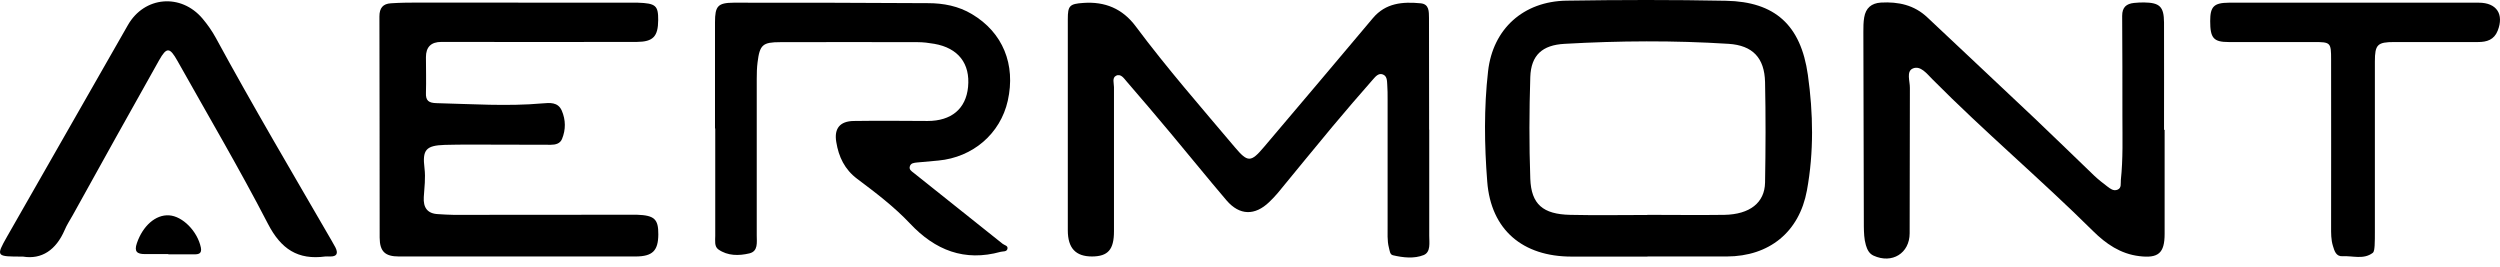
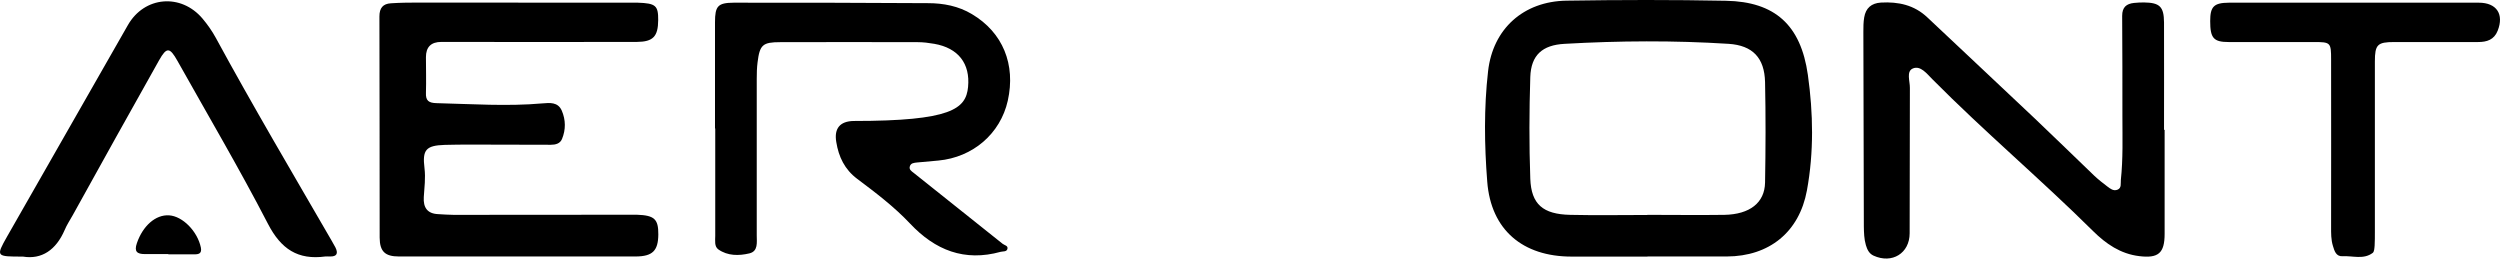
<svg xmlns="http://www.w3.org/2000/svg" width="300" height="32" viewBox="0 0 300 32" fill="none">
-   <path d="M171.508 15.55C171.508 19.798 171.508 24.046 171.508 28.294C171.508 29.127 171.709 30.246 170.847 30.605C169.699 31.064 168.393 30.92 167.159 30.633C166.772 30.547 166.772 30.074 166.671 29.729C166.441 28.854 166.528 27.95 166.513 27.06C166.513 22.008 166.513 16.956 166.513 11.905C166.513 11.331 166.513 10.742 166.47 10.168C166.441 9.68 166.456 9.092 165.896 8.919C165.423 8.762 165.064 9.178 164.777 9.508C163.126 11.388 161.49 13.282 159.883 15.206C157.673 17.846 155.52 20.515 153.324 23.171C153.008 23.544 152.664 23.902 152.305 24.247C150.583 25.897 148.76 25.869 147.196 24.06C144.929 21.405 142.747 18.693 140.508 16.023C138.757 13.928 136.992 11.847 135.213 9.795C134.882 9.422 134.509 8.79 133.921 9.092C133.433 9.336 133.677 9.996 133.677 10.455C133.677 16.224 133.677 21.979 133.677 27.749C133.677 29.959 132.959 30.762 131.051 30.777C129.084 30.777 128.137 29.787 128.137 27.634C128.137 19.181 128.137 10.742 128.137 2.289C128.137 0.682 128.353 0.466 129.989 0.352C132.586 0.165 134.696 1.026 136.289 3.165C140.035 8.188 144.154 12.895 148.186 17.674C149.736 19.511 150.109 19.497 151.674 17.645C156.037 12.493 160.4 7.355 164.734 2.189C166.284 0.337 168.336 0.194 170.474 0.395C171.522 0.495 171.465 1.399 171.479 2.16C171.493 5.92 171.479 9.666 171.493 13.426C171.493 14.143 171.493 14.861 171.493 15.564H171.508V15.55Z" fill="black" />
  <path d="M197.699 30.791C194.657 30.791 191.628 30.791 188.586 30.791C182.73 30.791 178.913 27.591 178.468 21.793C178.124 17.401 178.066 12.952 178.569 8.546C179.143 3.466 182.802 0.165 187.969 0.079C194.355 -0.022 200.742 -0.036 207.128 0.093C212.969 0.208 216.098 2.978 216.945 8.991C217.59 13.584 217.676 18.248 216.83 22.855C215.911 27.849 212.309 30.762 207.214 30.777C204.042 30.777 200.871 30.777 197.699 30.777V30.791ZM197.685 25.782C200.77 25.782 203.856 25.826 206.927 25.782C209.97 25.725 211.764 24.333 211.807 21.908C211.878 17.889 211.893 13.871 211.807 9.838C211.735 6.953 210.328 5.446 207.429 5.26C200.871 4.844 194.312 4.887 187.754 5.26C185.07 5.403 183.721 6.623 183.635 9.25C183.505 13.311 183.491 17.387 183.635 21.448C183.749 24.52 185.156 25.711 188.428 25.782C191.514 25.854 194.599 25.797 197.67 25.797L197.685 25.782Z" fill="black" />
  <path d="M62.192 0.323C66.713 0.323 71.219 0.323 75.74 0.323C76.013 0.323 76.271 0.323 76.543 0.323C78.682 0.395 78.998 0.667 78.983 2.418C78.969 4.37 78.38 5.016 76.429 5.03C68.607 5.059 60.786 5.03 52.964 5.03C51.73 5.03 51.113 5.638 51.113 6.853C51.113 8.288 51.156 9.709 51.113 11.144C51.07 12.105 51.471 12.35 52.376 12.378C56.609 12.479 60.857 12.78 65.091 12.407C65.966 12.335 66.957 12.22 67.416 13.282C67.89 14.387 67.904 15.55 67.445 16.669C67.215 17.243 66.655 17.373 66.096 17.373C63.957 17.373 61.819 17.358 59.666 17.358C57.571 17.358 55.461 17.329 53.366 17.387C51.098 17.459 50.668 17.99 50.94 20.186C51.084 21.362 50.926 22.51 50.854 23.659C50.782 24.878 51.256 25.639 52.577 25.696C53.194 25.725 53.825 25.783 54.442 25.783C61.331 25.783 68.205 25.783 75.094 25.768C75.539 25.768 75.984 25.768 76.429 25.768C78.524 25.84 79.012 26.285 78.998 28.136C78.983 30.088 78.309 30.762 76.3 30.777C66.828 30.777 57.355 30.777 47.869 30.777C46.204 30.777 45.573 30.174 45.559 28.524C45.544 19.669 45.559 10.828 45.53 1.973C45.53 0.954 45.96 0.452 46.908 0.395C47.97 0.323 49.046 0.309 50.122 0.309C54.141 0.309 58.174 0.309 62.192 0.309V0.323Z" fill="black" />
-   <path d="M85.8 15.406C85.8 11.158 85.8 6.91 85.8 2.662C85.8 0.725 86.145 0.337 88.039 0.323C95.818 0.323 103.596 0.323 111.375 0.38C113.212 0.38 115.02 0.725 116.642 1.701C120.33 3.896 121.909 7.728 120.933 12.091C120.043 16.038 116.757 18.879 112.595 19.267C111.748 19.353 110.901 19.41 110.054 19.497C109.696 19.54 109.294 19.554 109.179 19.97C109.064 20.343 109.38 20.544 109.624 20.731C113.183 23.572 116.742 26.414 120.316 29.256C120.545 29.442 120.99 29.471 120.89 29.873C120.789 30.232 120.373 30.145 120.086 30.217C115.738 31.423 112.221 30.03 109.208 26.83C107.299 24.807 105.089 23.128 102.864 21.463C101.357 20.329 100.64 18.822 100.353 17.042C100.08 15.421 100.783 14.545 102.448 14.517C105.404 14.473 108.347 14.502 111.303 14.517C114.159 14.517 115.91 13.067 116.168 10.441C116.441 7.628 114.991 5.762 112.121 5.26C111.461 5.145 110.786 5.059 110.126 5.059C104.629 5.045 99.133 5.045 93.636 5.059C91.526 5.059 91.168 5.375 90.909 7.47C90.823 8.13 90.809 8.805 90.809 9.479C90.809 15.736 90.809 21.994 90.809 28.251C90.809 29.083 90.996 30.145 89.933 30.404C88.671 30.705 87.322 30.719 86.202 29.93C85.7 29.571 85.829 28.868 85.829 28.294C85.829 24.003 85.829 19.712 85.829 15.421L85.8 15.406Z" fill="black" />
+   <path d="M85.8 15.406C85.8 11.158 85.8 6.91 85.8 2.662C85.8 0.725 86.145 0.337 88.039 0.323C95.818 0.323 103.596 0.323 111.375 0.38C113.212 0.38 115.02 0.725 116.642 1.701C120.33 3.896 121.909 7.728 120.933 12.091C120.043 16.038 116.757 18.879 112.595 19.267C111.748 19.353 110.901 19.41 110.054 19.497C109.696 19.54 109.294 19.554 109.179 19.97C109.064 20.343 109.38 20.544 109.624 20.731C113.183 23.572 116.742 26.414 120.316 29.256C120.545 29.442 120.99 29.471 120.89 29.873C120.789 30.232 120.373 30.145 120.086 30.217C115.738 31.423 112.221 30.03 109.208 26.83C107.299 24.807 105.089 23.128 102.864 21.463C101.357 20.329 100.64 18.822 100.353 17.042C100.08 15.421 100.783 14.545 102.448 14.517C114.159 14.517 115.91 13.067 116.168 10.441C116.441 7.628 114.991 5.762 112.121 5.26C111.461 5.145 110.786 5.059 110.126 5.059C104.629 5.045 99.133 5.045 93.636 5.059C91.526 5.059 91.168 5.375 90.909 7.47C90.823 8.13 90.809 8.805 90.809 9.479C90.809 15.736 90.809 21.994 90.809 28.251C90.809 29.083 90.996 30.145 89.933 30.404C88.671 30.705 87.322 30.719 86.202 29.93C85.7 29.571 85.829 28.868 85.829 28.294C85.829 24.003 85.829 19.712 85.829 15.421L85.8 15.406Z" fill="black" />
  <path d="M259.755 15.593C259.755 19.755 259.755 23.902 259.755 28.064C259.755 30.375 259.009 31.021 256.698 30.734C254.459 30.461 252.723 29.27 251.159 27.72C244.873 21.491 238.099 15.78 231.87 9.493C231.224 8.848 230.464 7.829 229.545 8.216C228.727 8.561 229.201 9.752 229.186 10.556C229.158 16.368 229.186 22.18 229.158 27.993C229.158 30.389 227.048 31.695 224.823 30.676C224.292 30.432 224.063 29.944 223.905 29.413C223.69 28.681 223.675 27.921 223.661 27.16C223.647 19.382 223.618 11.603 223.604 3.825C223.604 3.251 223.604 2.662 223.704 2.088C223.891 0.969 224.565 0.38 225.713 0.309C227.809 0.194 229.703 0.596 231.282 2.088C235.573 6.135 239.878 10.154 244.169 14.215C246.566 16.483 248.934 18.808 251.316 21.09C251.804 21.549 252.335 21.965 252.866 22.367C253.225 22.64 253.613 22.955 254.086 22.769C254.617 22.568 254.459 22.022 254.502 21.592C254.775 19.052 254.689 16.497 254.689 13.957C254.689 9.938 254.689 5.92 254.66 1.902C254.66 0.854 255.177 0.452 256.081 0.352C256.483 0.309 256.885 0.294 257.287 0.294C259.167 0.323 259.669 0.796 259.683 2.691C259.698 6.982 259.683 11.273 259.683 15.564L259.755 15.593Z" fill="black" />
  <path d="M2.734 30.791C-0.481 30.791 -0.51 30.791 0.854 28.38C5.69 19.927 10.512 11.46 15.349 3.007C17.329 -0.452 21.721 -0.825 24.304 2.232C24.907 2.949 25.452 3.724 25.897 4.542C30.36 12.751 35.111 20.788 39.789 28.868C39.947 29.141 40.105 29.413 40.248 29.686C40.607 30.404 40.435 30.806 39.574 30.777C39.402 30.777 39.215 30.762 39.043 30.777C35.742 31.222 33.718 29.887 32.154 26.859C28.724 20.229 24.935 13.799 21.29 7.298C20.372 5.662 19.998 5.619 19.094 7.226C15.607 13.412 12.163 19.626 8.718 25.84C8.388 26.428 8.015 26.988 7.757 27.605C6.723 30.002 5.001 31.164 2.748 30.791H2.734Z" fill="black" />
  <path d="M282.445 0.323C287.454 0.323 292.448 0.309 297.457 0.323C299.609 0.323 300.499 1.715 299.724 3.681C299.294 4.772 298.432 5.045 297.356 5.045C294.012 5.045 290.654 5.045 287.31 5.045C285.301 5.045 284.985 5.346 284.985 7.37C284.985 14.201 284.985 21.032 284.985 27.863C284.985 28.395 284.985 28.94 284.956 29.471C284.928 29.772 284.913 30.203 284.727 30.346C283.622 31.179 282.33 30.676 281.11 30.748C280.321 30.791 280.134 30.117 279.948 29.5C279.718 28.753 279.732 27.993 279.732 27.246C279.732 20.544 279.747 13.842 279.732 7.154C279.732 5.088 279.675 5.045 277.637 5.045C274.236 5.045 270.849 5.045 267.448 5.045C265.625 5.045 265.223 4.571 265.223 2.533C265.223 0.797 265.654 0.337 267.462 0.323C272.471 0.309 277.465 0.323 282.474 0.323H282.445Z" fill="black" />
  <path d="M20.199 30.49C19.267 30.49 18.334 30.49 17.387 30.49C16.439 30.49 16.081 30.188 16.425 29.184C17.128 27.117 18.664 25.739 20.285 25.84C21.922 25.94 23.701 27.763 24.103 29.701C24.247 30.432 23.845 30.533 23.271 30.518C22.252 30.518 21.218 30.518 20.199 30.518C20.199 30.518 20.199 30.504 20.199 30.49Z" fill="black" />
</svg>